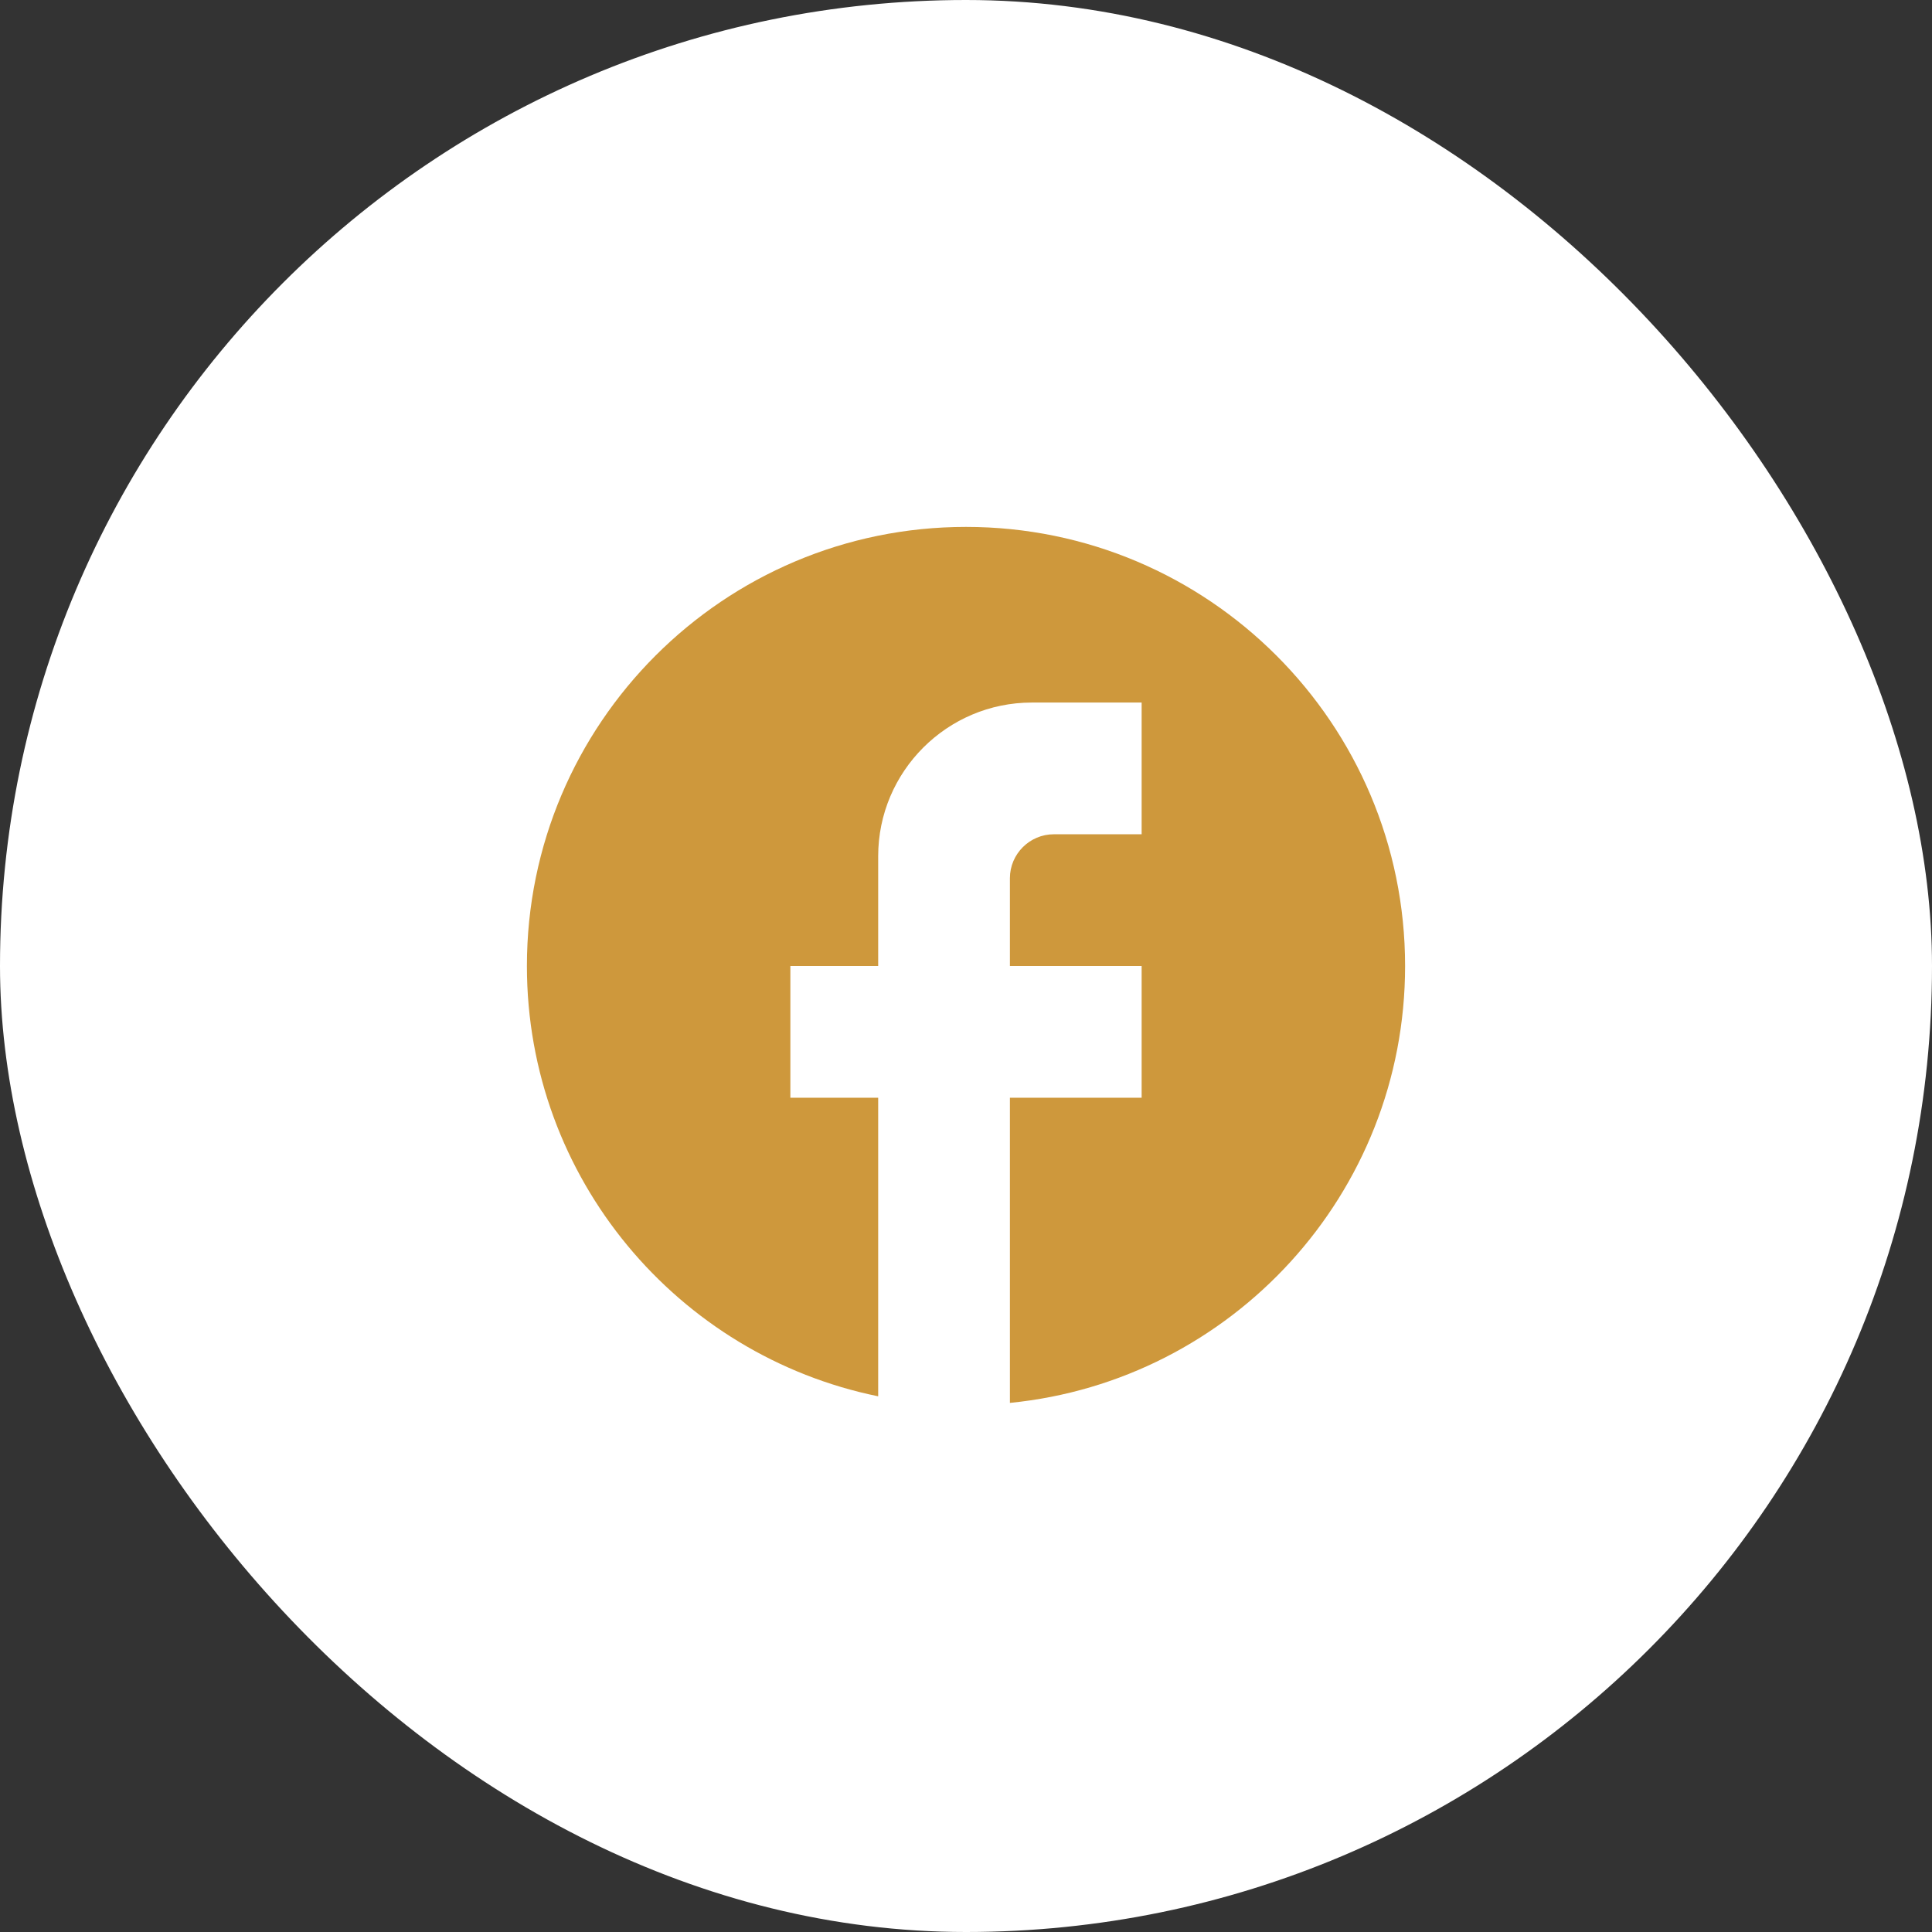
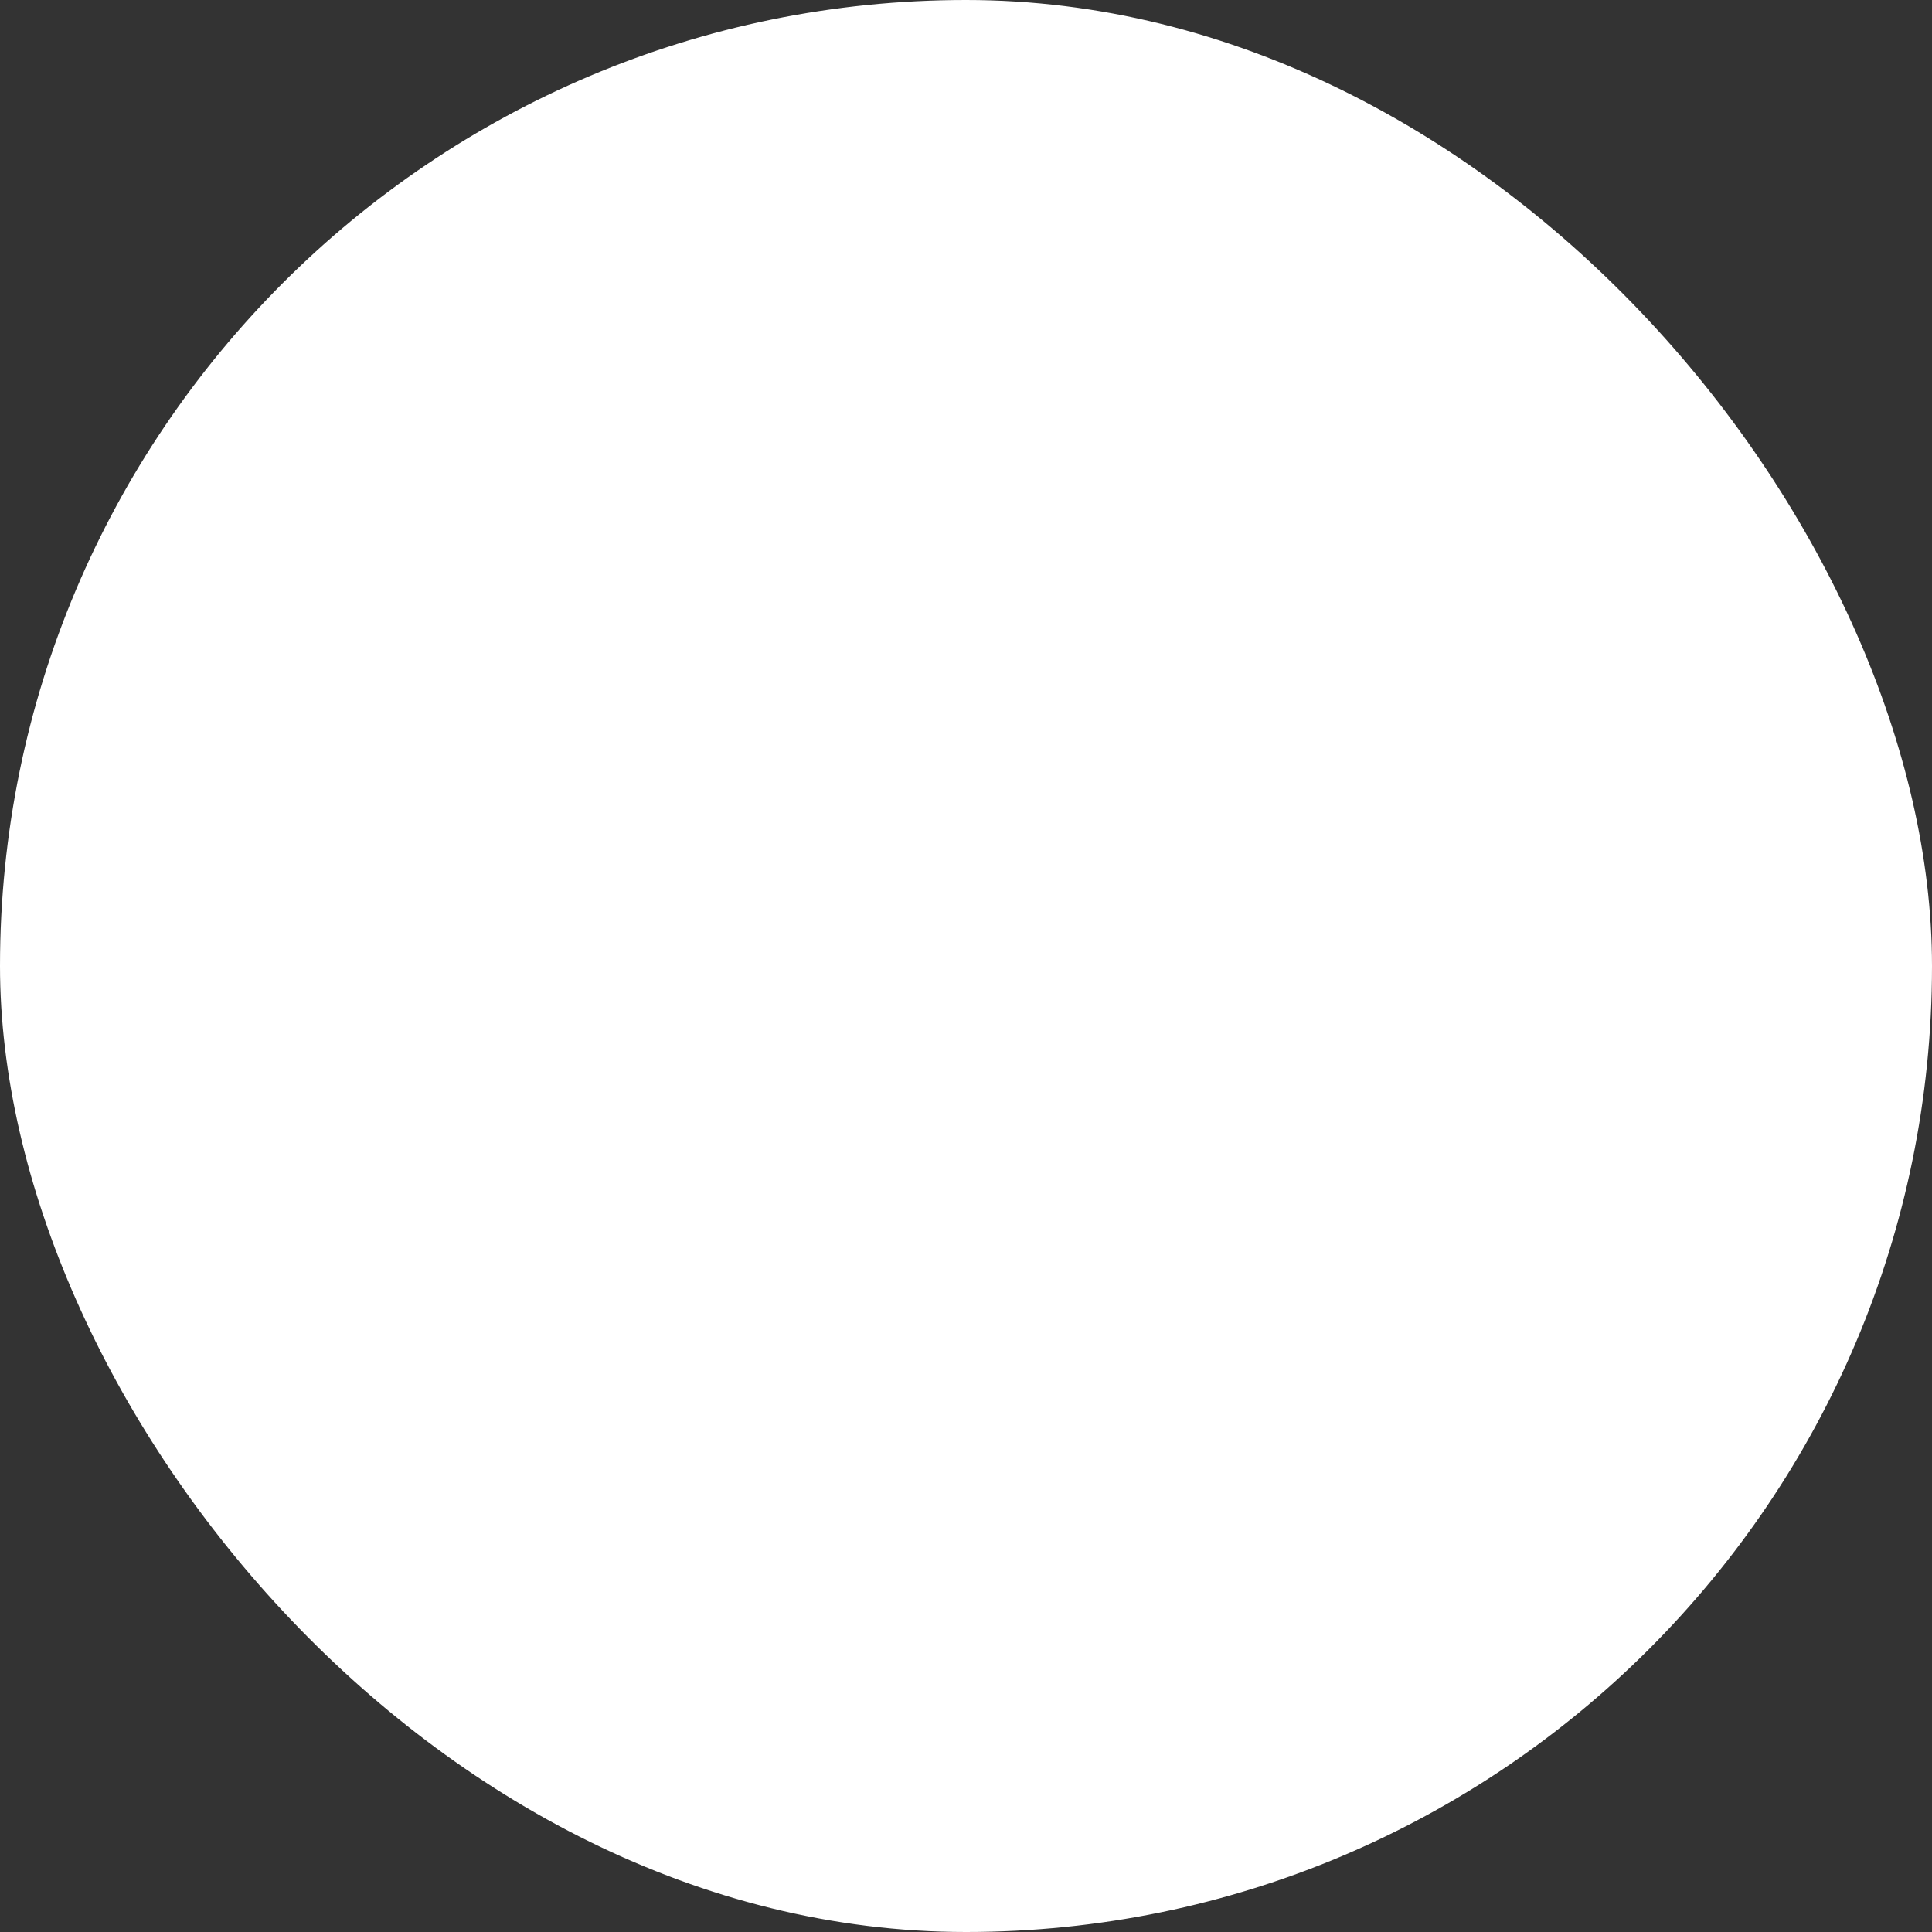
<svg xmlns="http://www.w3.org/2000/svg" width="44" height="44" viewBox="0 0 44 44" fill="none">
  <rect x="0" y="0" width="44" height="44" fill="#333333" stroke="none" />
  <rect width="44" height="44" rx="22" fill="white" />
-   <path d="M32 22C32 16.48 27.52 12 22 12C16.48 12 12 16.48 12 22C12 26.84 15.44 30.87 20 31.8V25H18V22H20V19.5C20 17.57 21.57 16 23.5 16H26V19H24C23.45 19 23 19.45 23 20V22H26V25H23V31.95C28.05 31.45 32 27.19 32 22Z" fill="#CE983C" />
</svg>